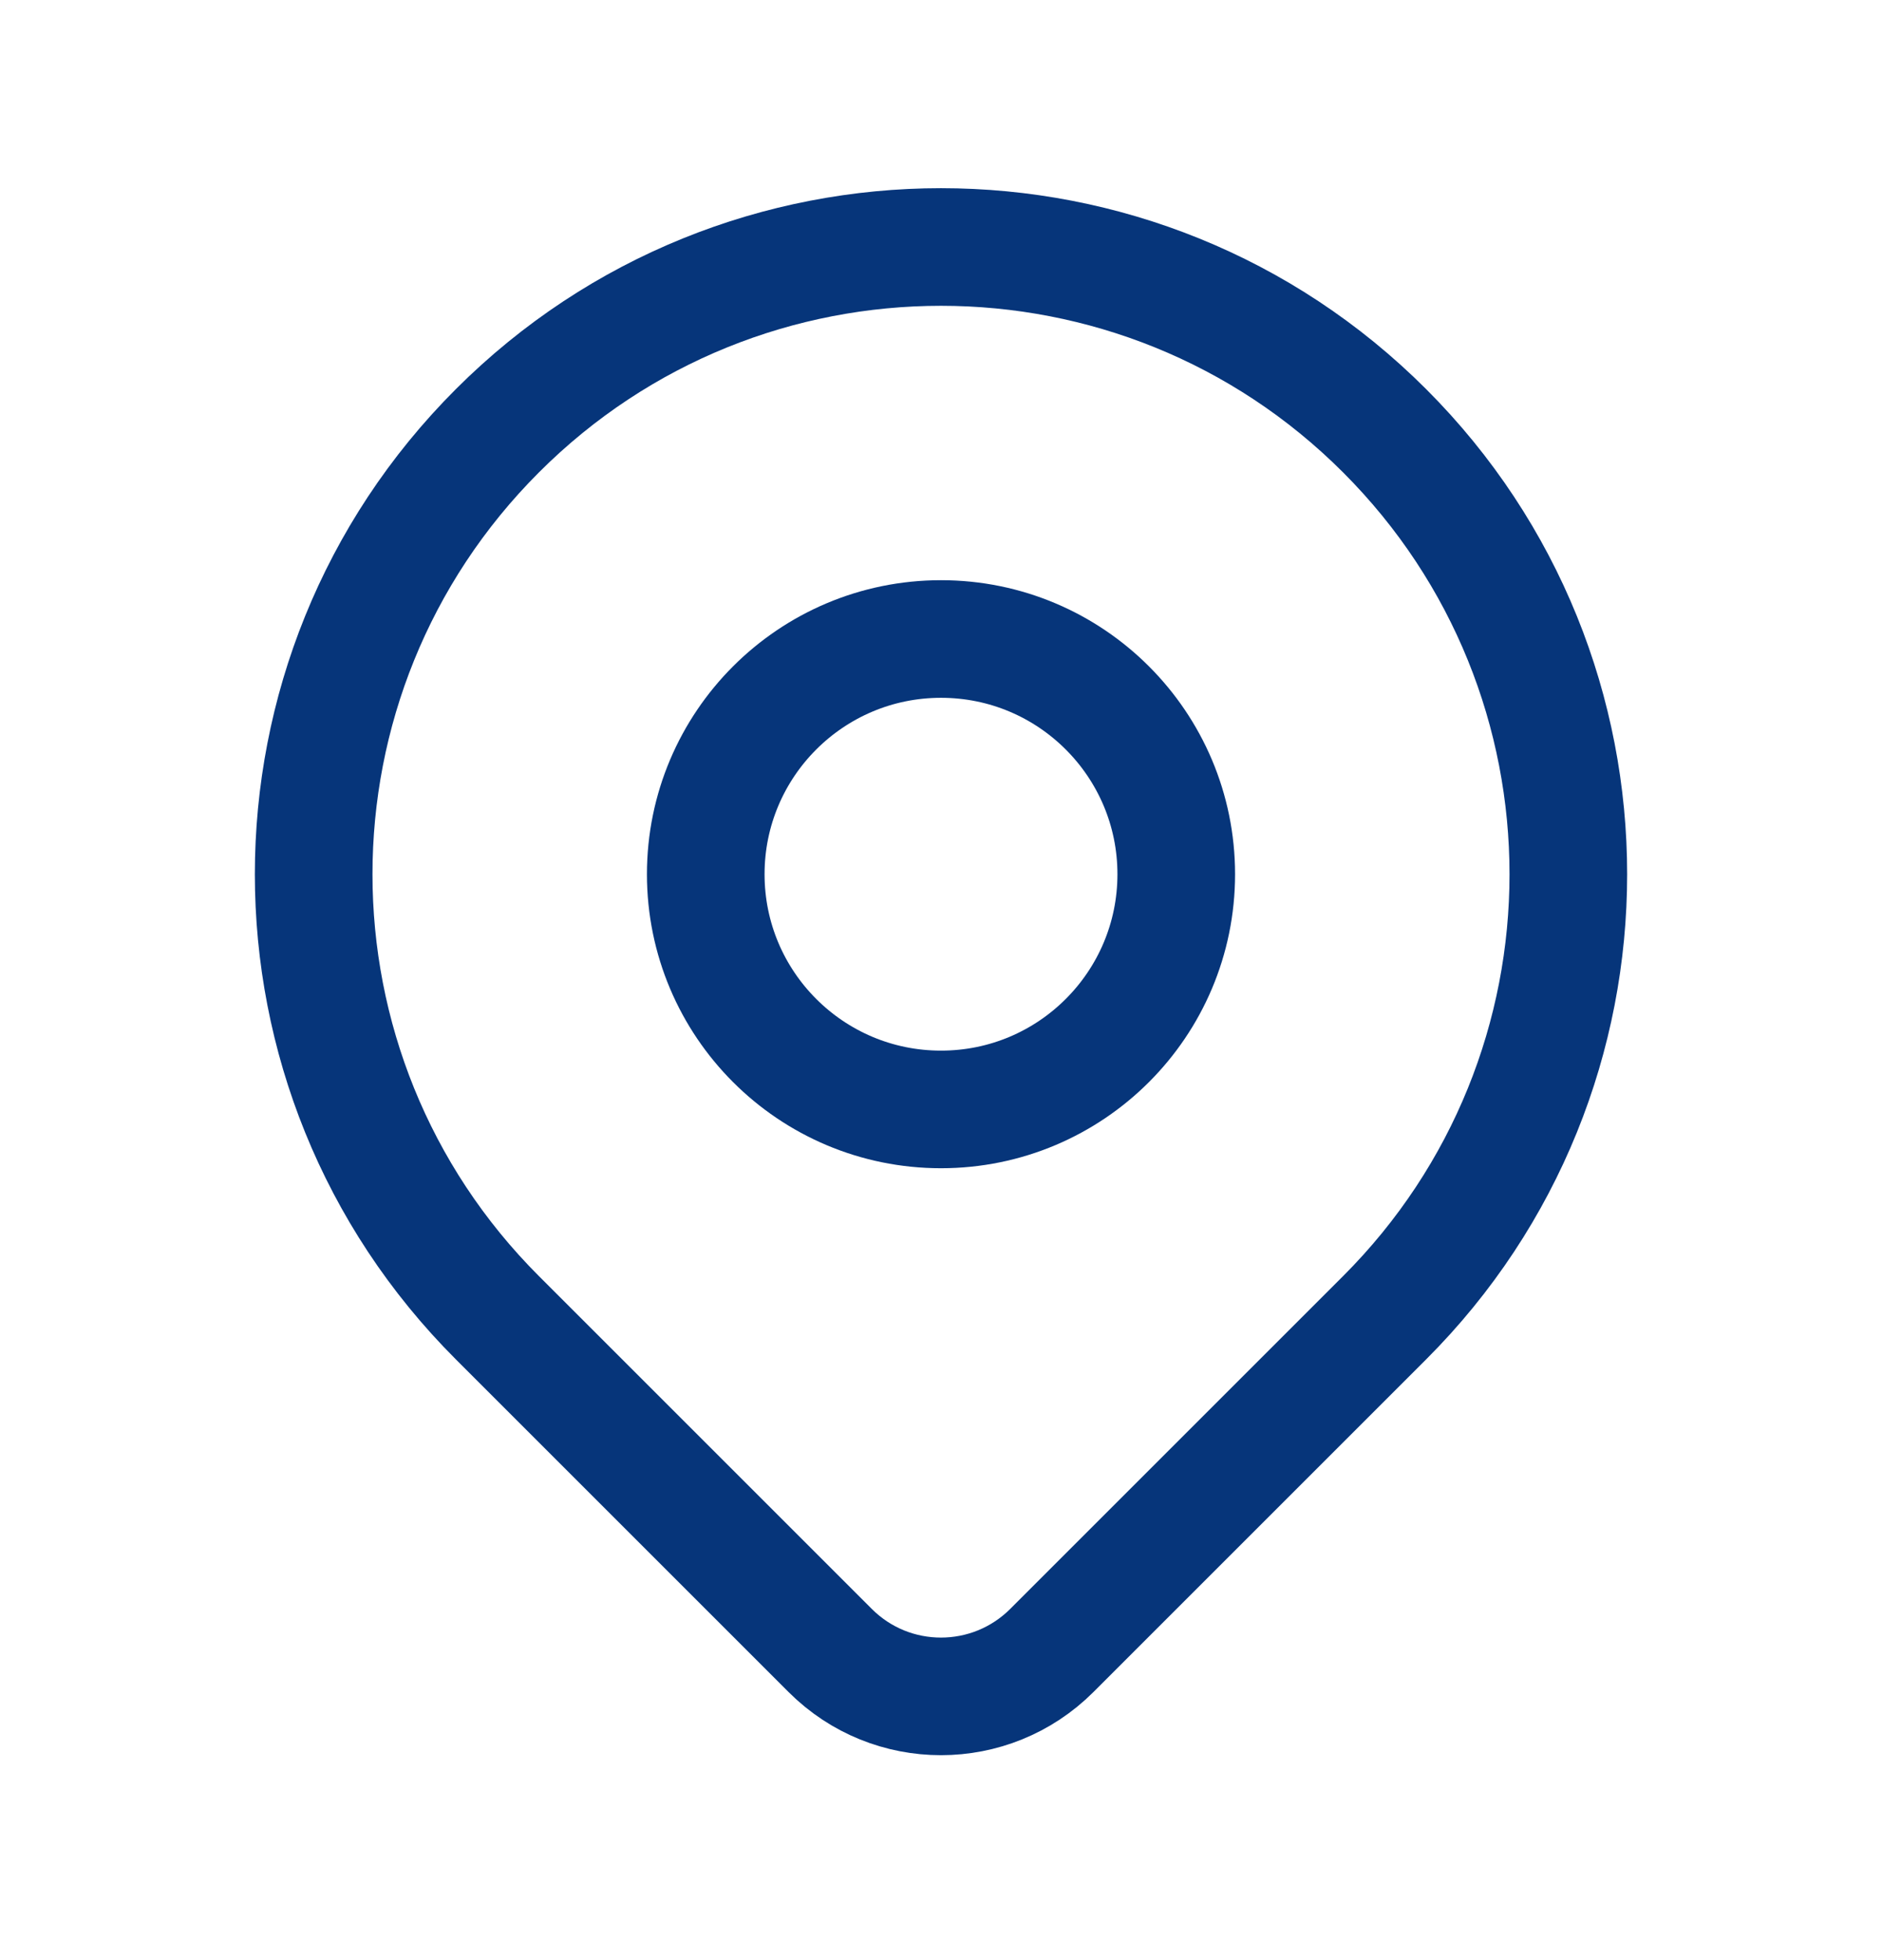
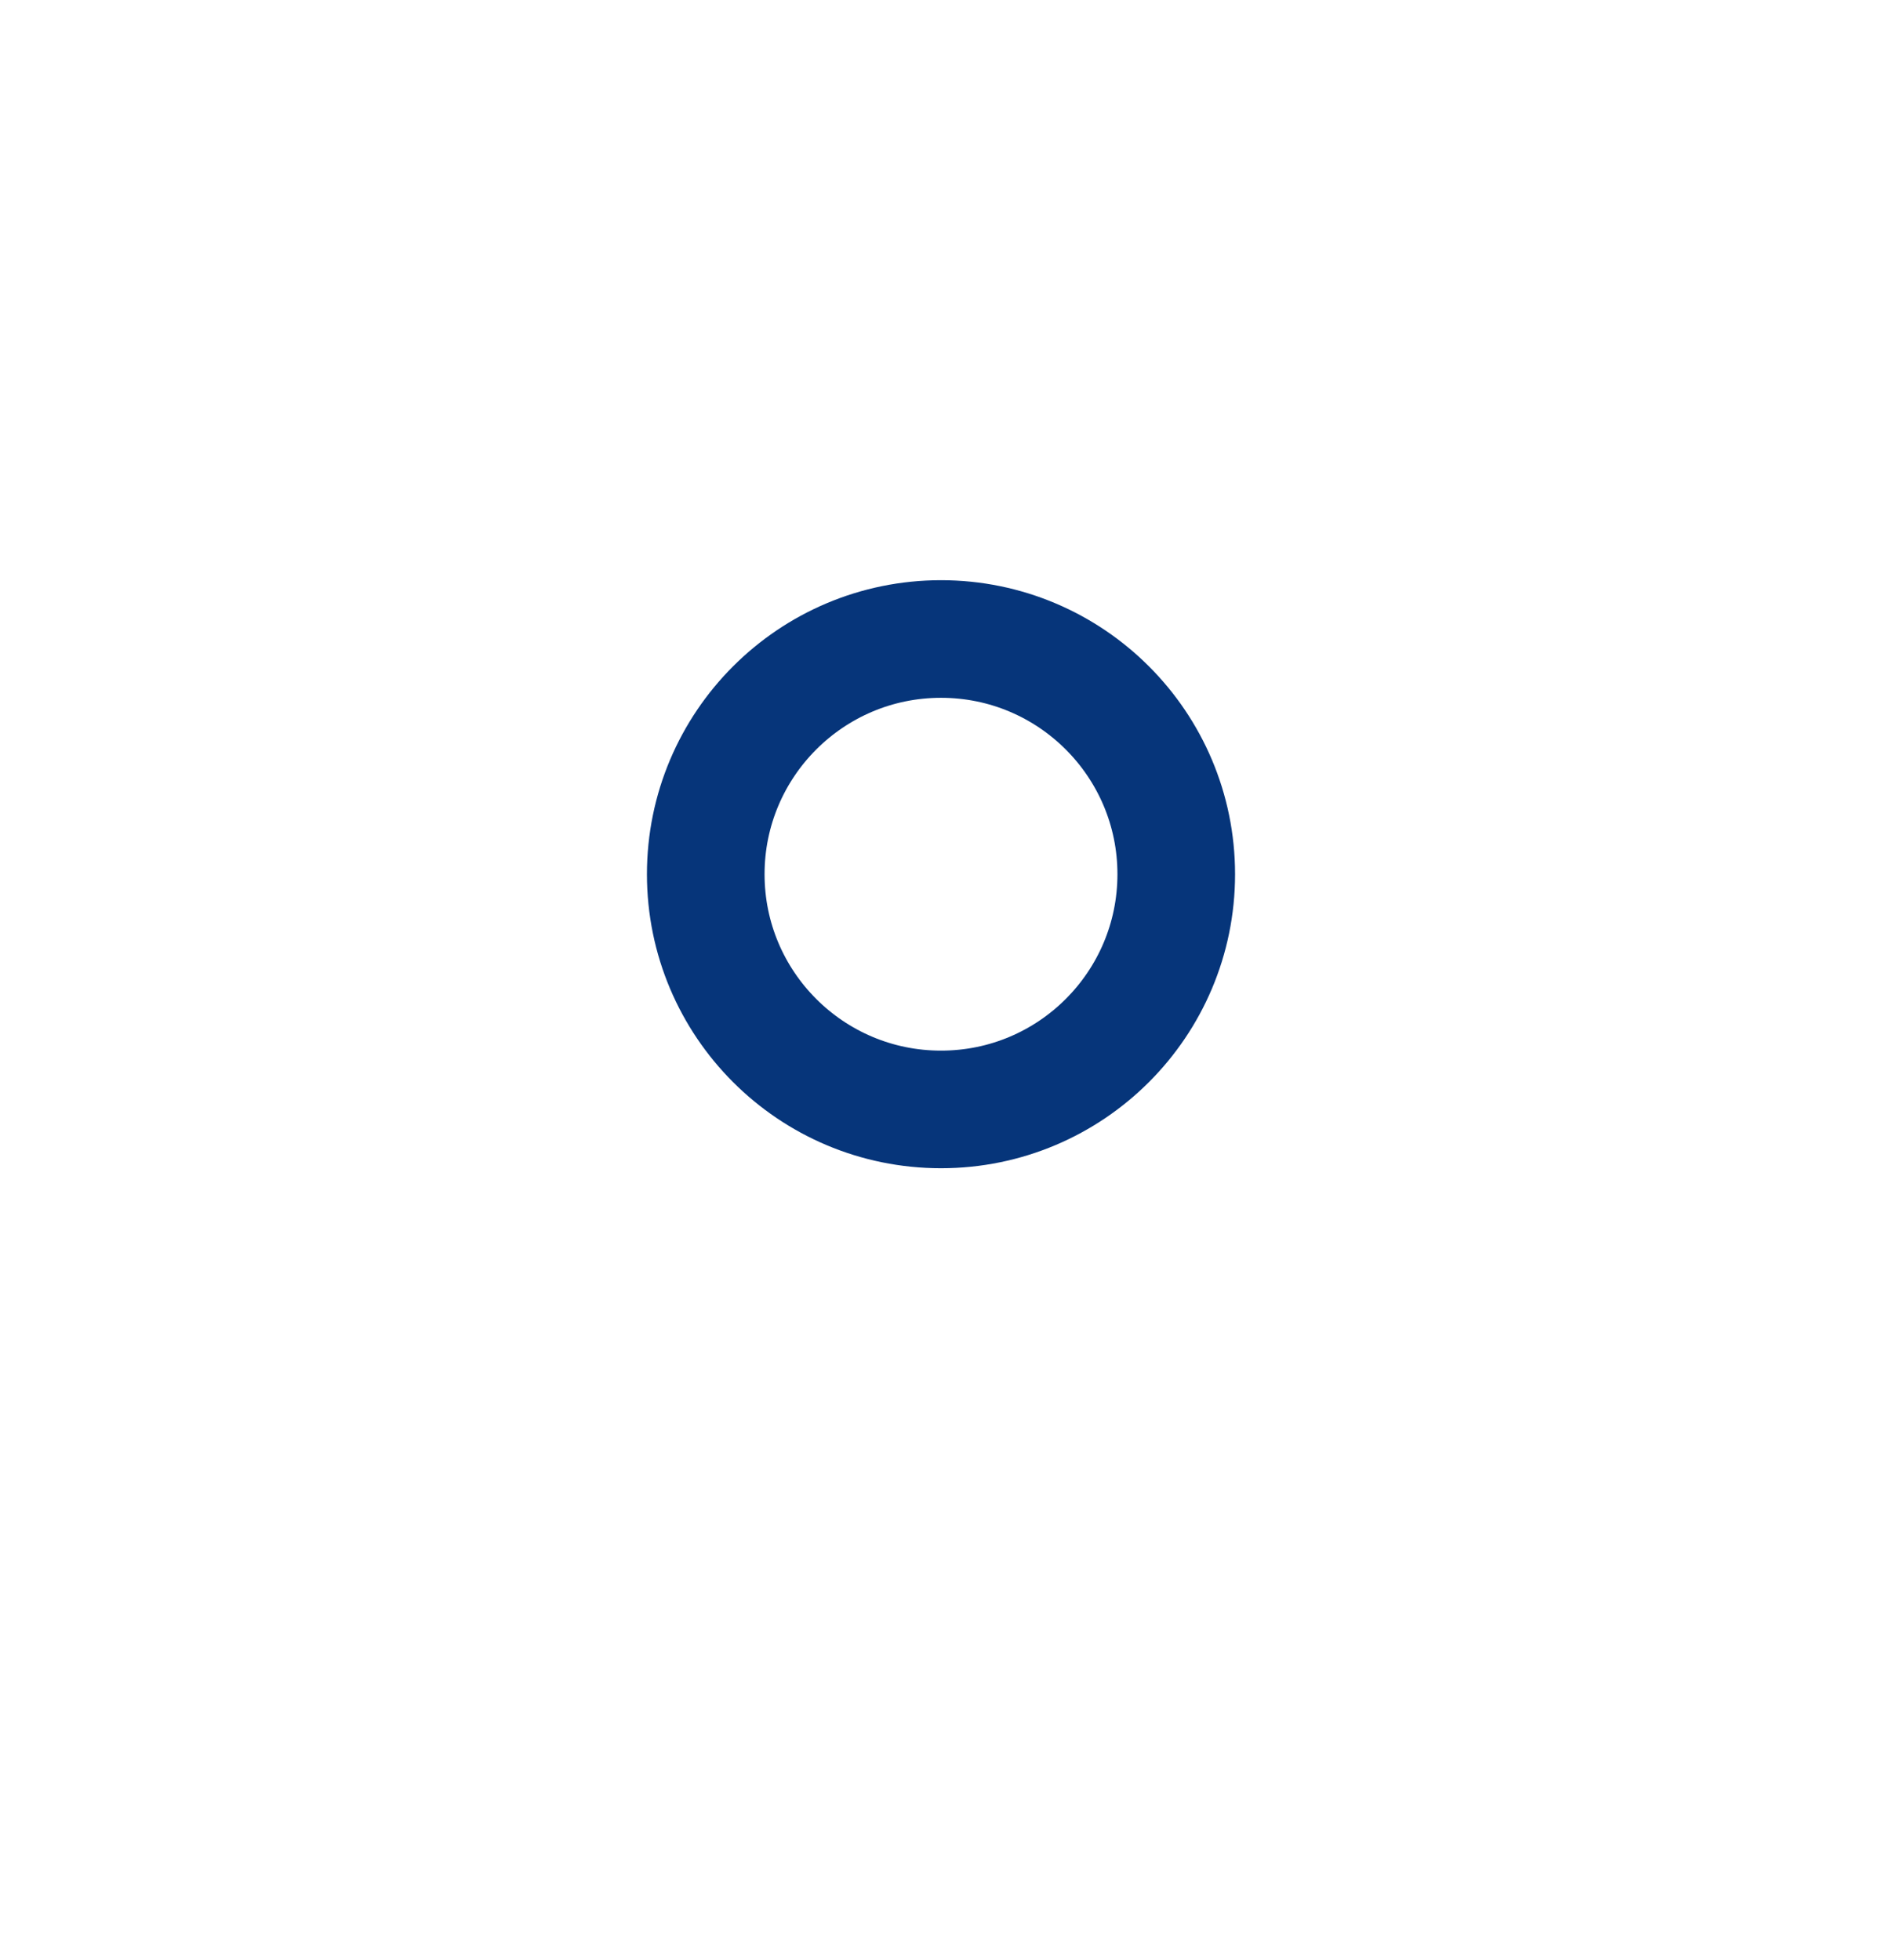
<svg xmlns="http://www.w3.org/2000/svg" width="24" height="25" viewBox="0 0 24 25" fill="none">
-   <path d="M17.657 16.807C16.72 17.744 14.762 19.703 13.414 21.05C12.633 21.831 11.368 21.832 10.587 21.051C9.262 19.726 7.342 17.806 6.343 16.807C3.219 13.683 3.219 8.618 6.343 5.494C9.467 2.369 14.533 2.369 17.657 5.494C20.781 8.618 20.781 13.683 17.657 16.807Z" stroke="#06357A" stroke-width="1.5" stroke-linecap="round" stroke-linejoin="round" />
  <path d="M15 11.15C15 12.807 13.657 14.15 12 14.15C10.343 14.15 9 12.807 9 11.15C9 9.494 10.343 8.15 12 8.15C13.657 8.15 15 9.494 15 11.15Z" stroke="#06357A" stroke-width="1.5" stroke-linecap="round" stroke-linejoin="round" />
</svg>